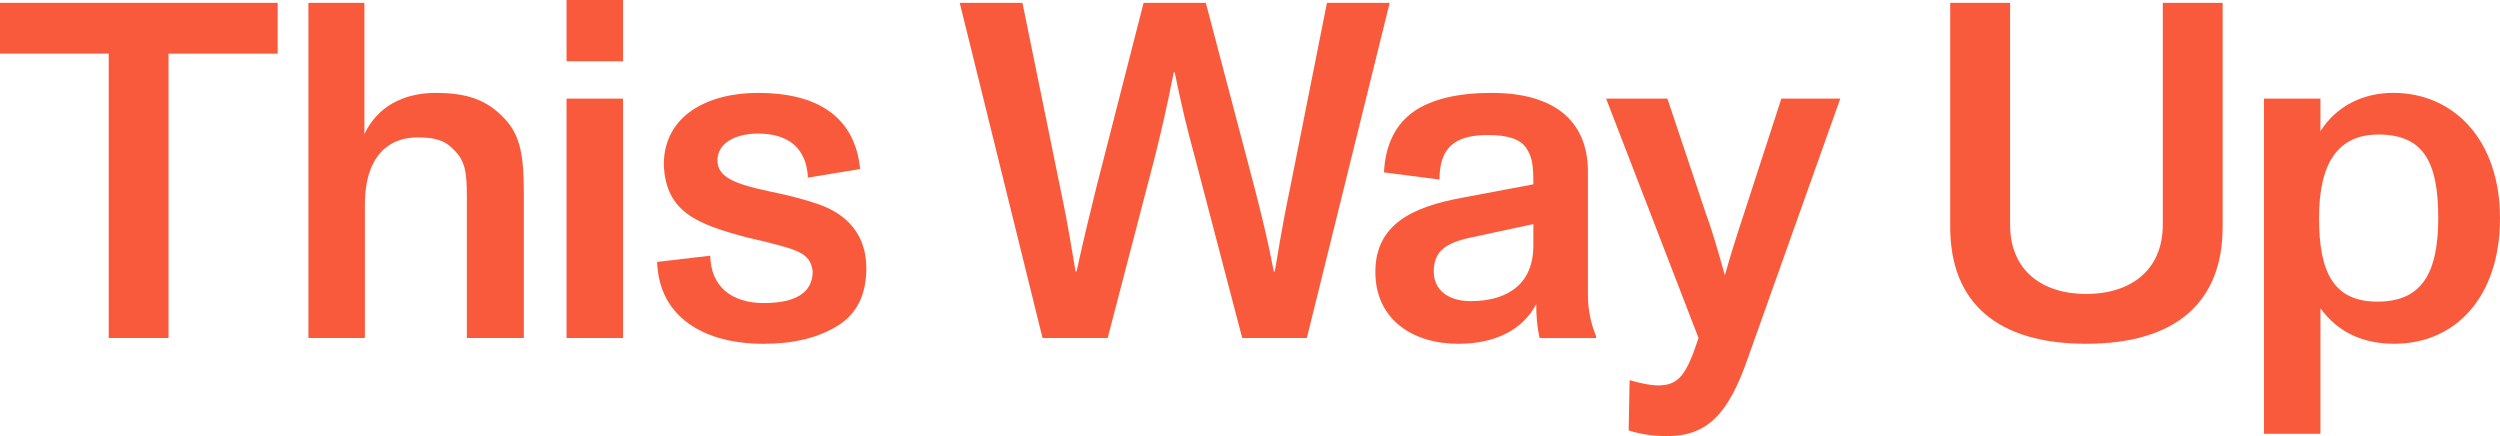
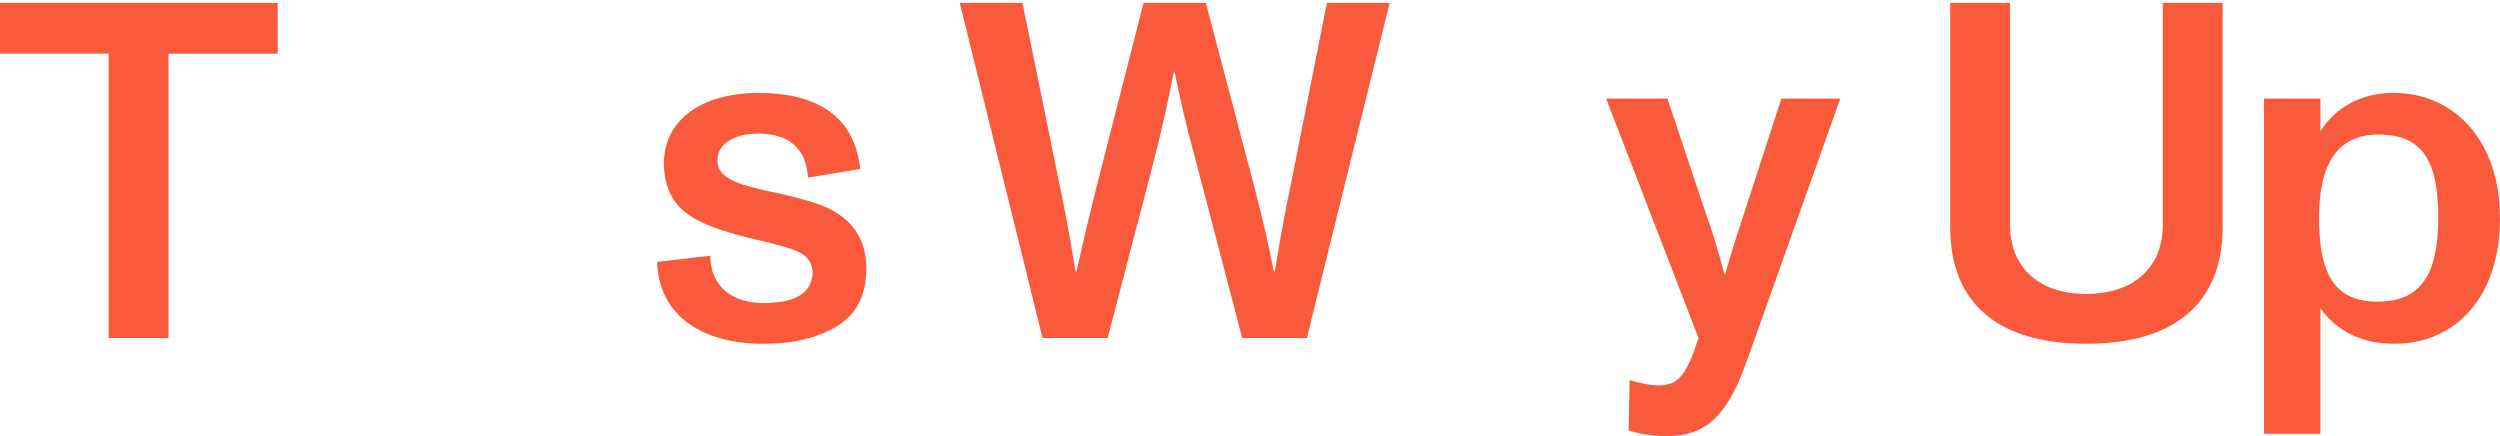
<svg xmlns="http://www.w3.org/2000/svg" viewBox="0 0 1389.45 242.41">
  <g fill="#fa5a3c">
    <path d="m60.4 29.8h-60.4v-28.2h154.34v28.21h-60.67v158.06h-33.26v-158.07z" />
-     <path d="m291.13 187.86h-31.66v-78.76c0-13.84-1.07-19.96-7.45-26.08-5.32-5.59-11.44-6.65-20.22-6.65-13.3 0-29 7.72-29 37.52v73.97h-31.4v-186.26h31.13v72.91c7.18-15.17 21.55-22.88 39.65-22.88s28.74 4.26 38.05 14.1c9.31 9.58 10.91 21.82 10.91 41.78v80.36z" />
-     <path d="m314.87 0h31.4v34.06h-31.4zm0 54.81h31.4v133.05h-31.4z" />
    <path d="m394.74 142.09c.27 17.03 11.71 26.34 29.8 26.34s27.14-6.12 27.14-17.56c-1.33-10.38-8.25-11.97-28.47-17.03l-7.98-1.86c-27.94-7.45-45.24-14.1-46.3-40.45 0-27.41 24.48-39.91 52.42-39.91 31.93 0 53.75 12.51 56.68 42.31l-29 4.79c-.8-16.23-10.64-24.48-27.67-24.48-12.77 0-22.62 5.32-22.62 14.9s10.38 13.3 29.27 17.3c11.97 2.39 21.29 5.06 27.94 7.45 13.84 5.06 25.54 15.7 25.54 35.13 0 14.9-5.32 25.54-16.23 32.2-10.91 6.65-24.48 9.85-40.98 9.85-32.47 0-58.01-14.37-59.07-45.5l29.54-3.46z" />
    <path d="m533.4 1.6h34.86l21.02 102.98c2.4 11.18 4.79 23.95 7.18 38.58l1.33 7.72h.53c3.99-18.09 7.72-33.53 10.91-46.3l26.35-102.98h34.59l27.14 102.98c3.99 15.44 7.72 30.87 10.64 46.3h.53l.8-4.52c2.93-17.83 5.59-31.93 7.72-41.78l20.49-102.98h34.86l-46.03 186.26h-35.92l-26.34-100.58c-4.26-15.44-7.98-31.13-11.18-47.1h-.53c-3.46 17.83-7.18 33.8-10.65 47.63l-26.08 100.05h-36.19z" />
-     <path d="m812.56 109.9 39.65-7.45c0-10.38-.53-15.17-3.99-20.22-3.46-5.06-10.38-7.18-21.29-7.18-18.36 0-26.88 6.92-26.88 24.75l-30.87-3.99c.8-15.44 6.39-26.61 16.5-33.8 10.11-6.92 24.48-10.38 43.37-10.38 34.33 0 53.49 15.17 53.49 43.91v68.39c0 8.25 1.59 15.7 4.52 22.88v1.07h-31.4c-1.33-5.85-1.86-12.24-1.86-18.89-7.18 13.84-22.09 22.08-43.37 22.08-25.01 0-46.03-13.3-46.03-39.91s20.76-36.19 48.16-41.24zm39.65 14.63-34.59 7.45c-13.84 2.93-20.76 7.45-20.76 18.89 0 10.64 8.51 16.5 20.49 16.5 22.35 0 34.86-11.18 34.86-30.6z" />
    <path d="m1022.79 54.81-51.36 144.22c-10.91 31.4-22.62 43.37-45.24 43.37-6.39 0-14.64-1.06-21.02-3.19l.53-27.94c6.39 1.86 11.71 2.93 15.96 2.93 11.44 0 15.7-6.12 22.35-26.34l-51.36-133.05h34.06l21.55 64.4c2.39 6.12 5.85 17.56 10.38 33.79 3.46-12.24 7.18-23.95 10.91-35.12l20.49-63.07h32.73z" />
    <path d="m1083.9 1.6h33.26v123.2c0 25.81 18.1 38.58 42.31 38.58s42.57-12.77 42.57-38.58v-123.2h33.26v124.53c0 42.31-26.61 64.93-75.84 64.93s-75.57-22.62-75.57-64.93v-124.53z" />
    <path d="m1330.64 191.05c-17.03 0-31.13-6.12-40.98-19.69v69.72h-31.4v-186.27h31.4v18.1c8.78-13.84 23.42-21.29 40.45-21.29 34.06 0 59.34 26.61 59.34 69.72s-24.21 69.71-58.81 69.71zm-8.78-116.28c-22.35 0-32.99 15.7-32.99 46.3s8.25 46.57 32.46 46.57 33.8-15.17 33.8-46.57-8.51-46.3-33.26-46.3z" />
  </g>
</svg>